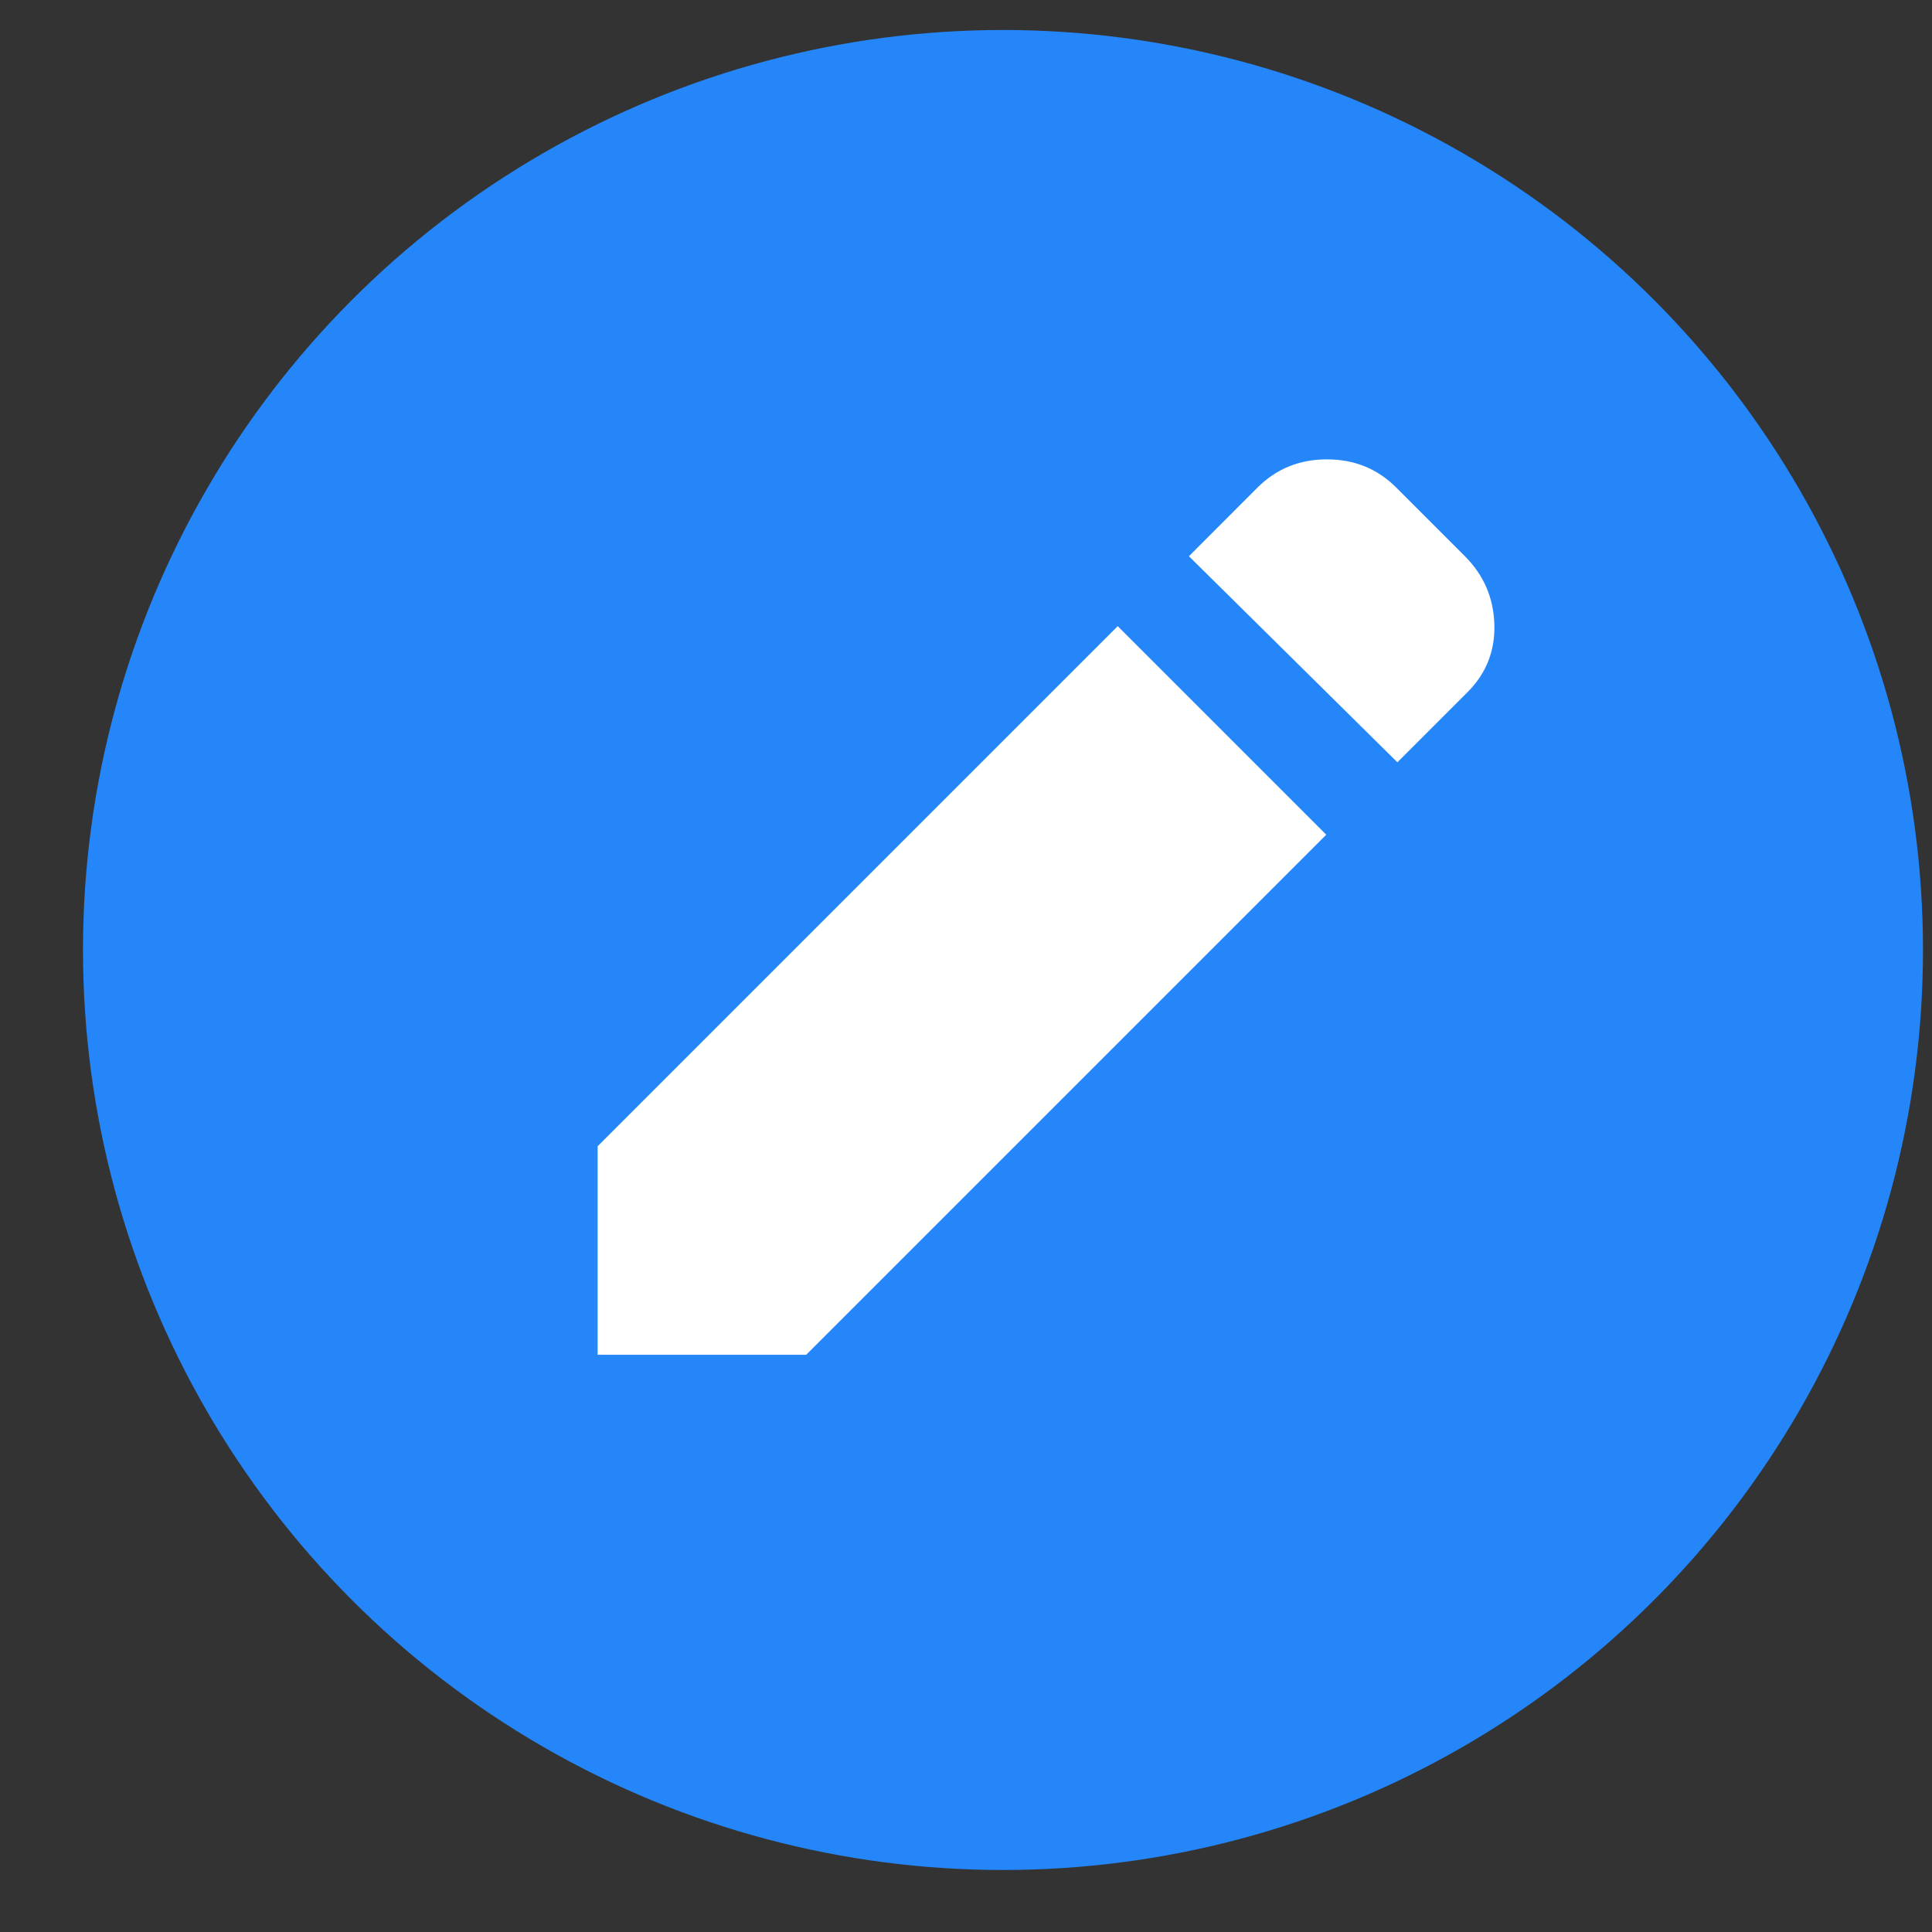
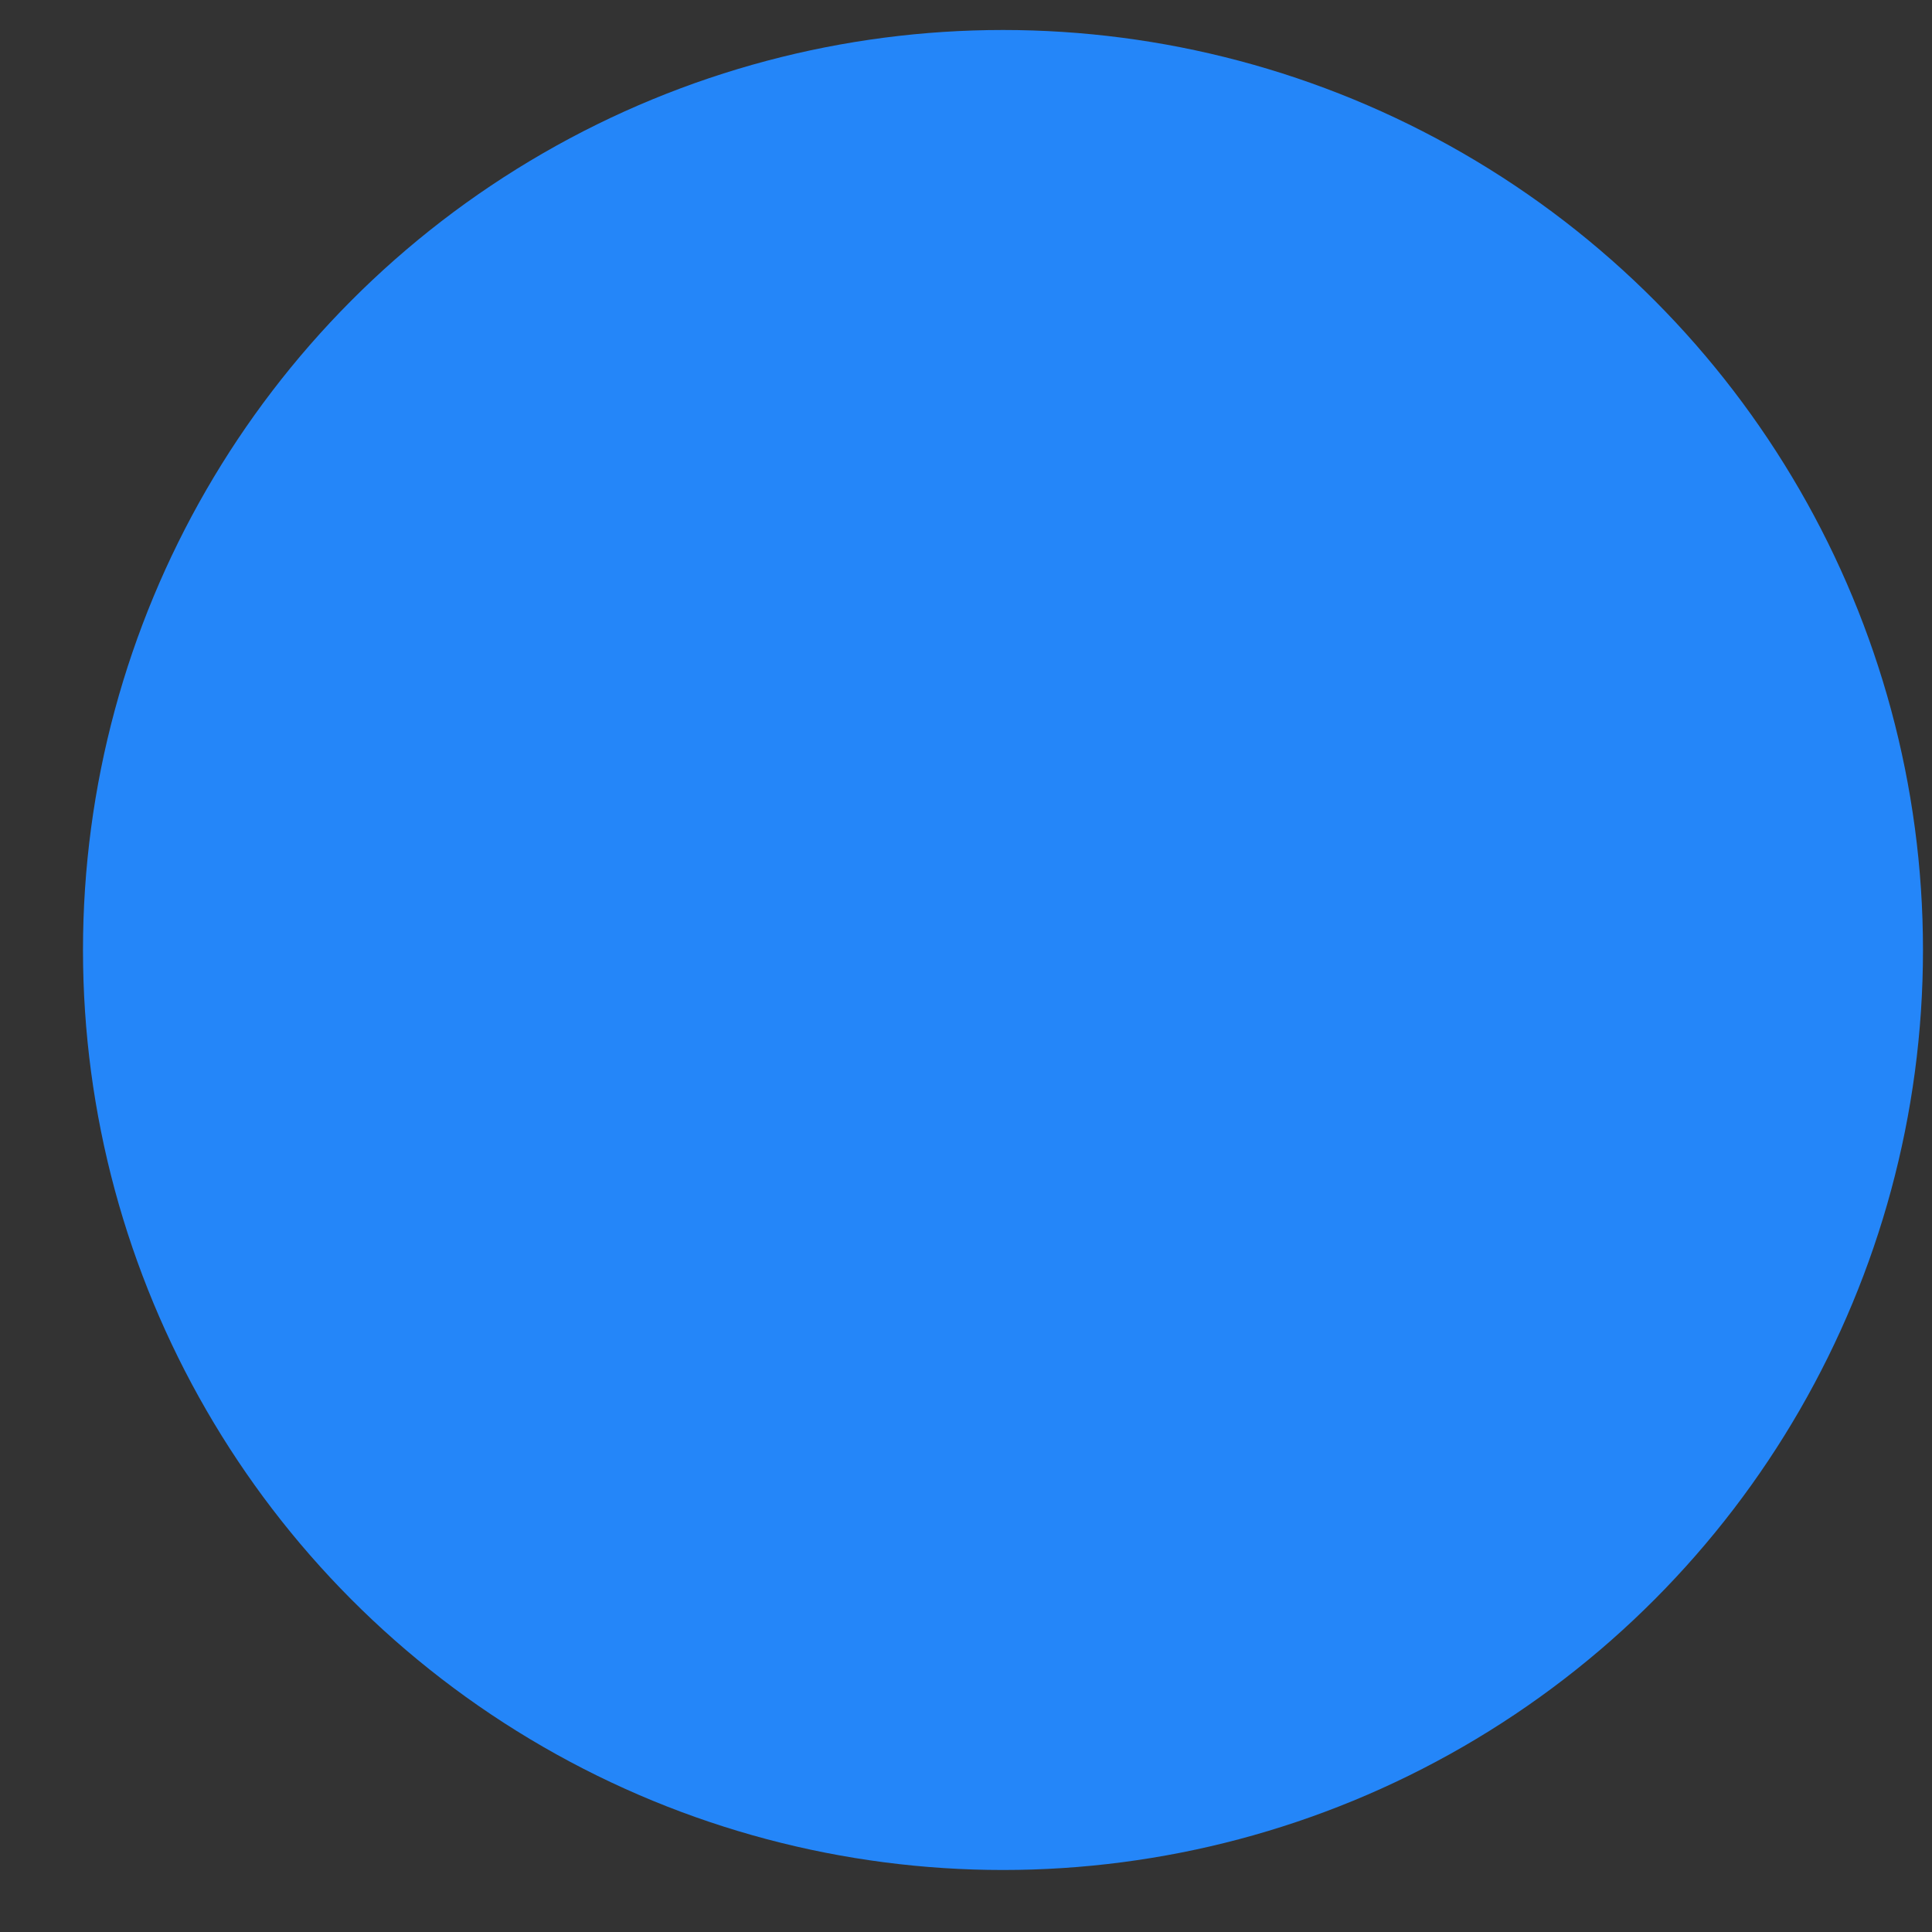
<svg xmlns="http://www.w3.org/2000/svg" width="21" height="21" viewBox="0 0 21 21" fill="none">
  <rect x="0" y="0" width="21" height="21" fill="#333333" stroke="none" />
  <circle cx="10.902" cy="10.326" r="10" fill="#2486F9" />
-   <path d="M15.189 8.286L12.923 6.046L13.669 5.299C13.874 5.095 14.125 4.993 14.423 4.993C14.721 4.993 14.972 5.095 15.176 5.299L15.923 6.046C16.127 6.25 16.234 6.497 16.243 6.786C16.252 7.075 16.154 7.322 15.949 7.526L15.189 8.286ZM14.416 9.073L8.763 14.726H6.496V12.459L12.149 6.806L14.416 9.073Z" fill="white" />
</svg>